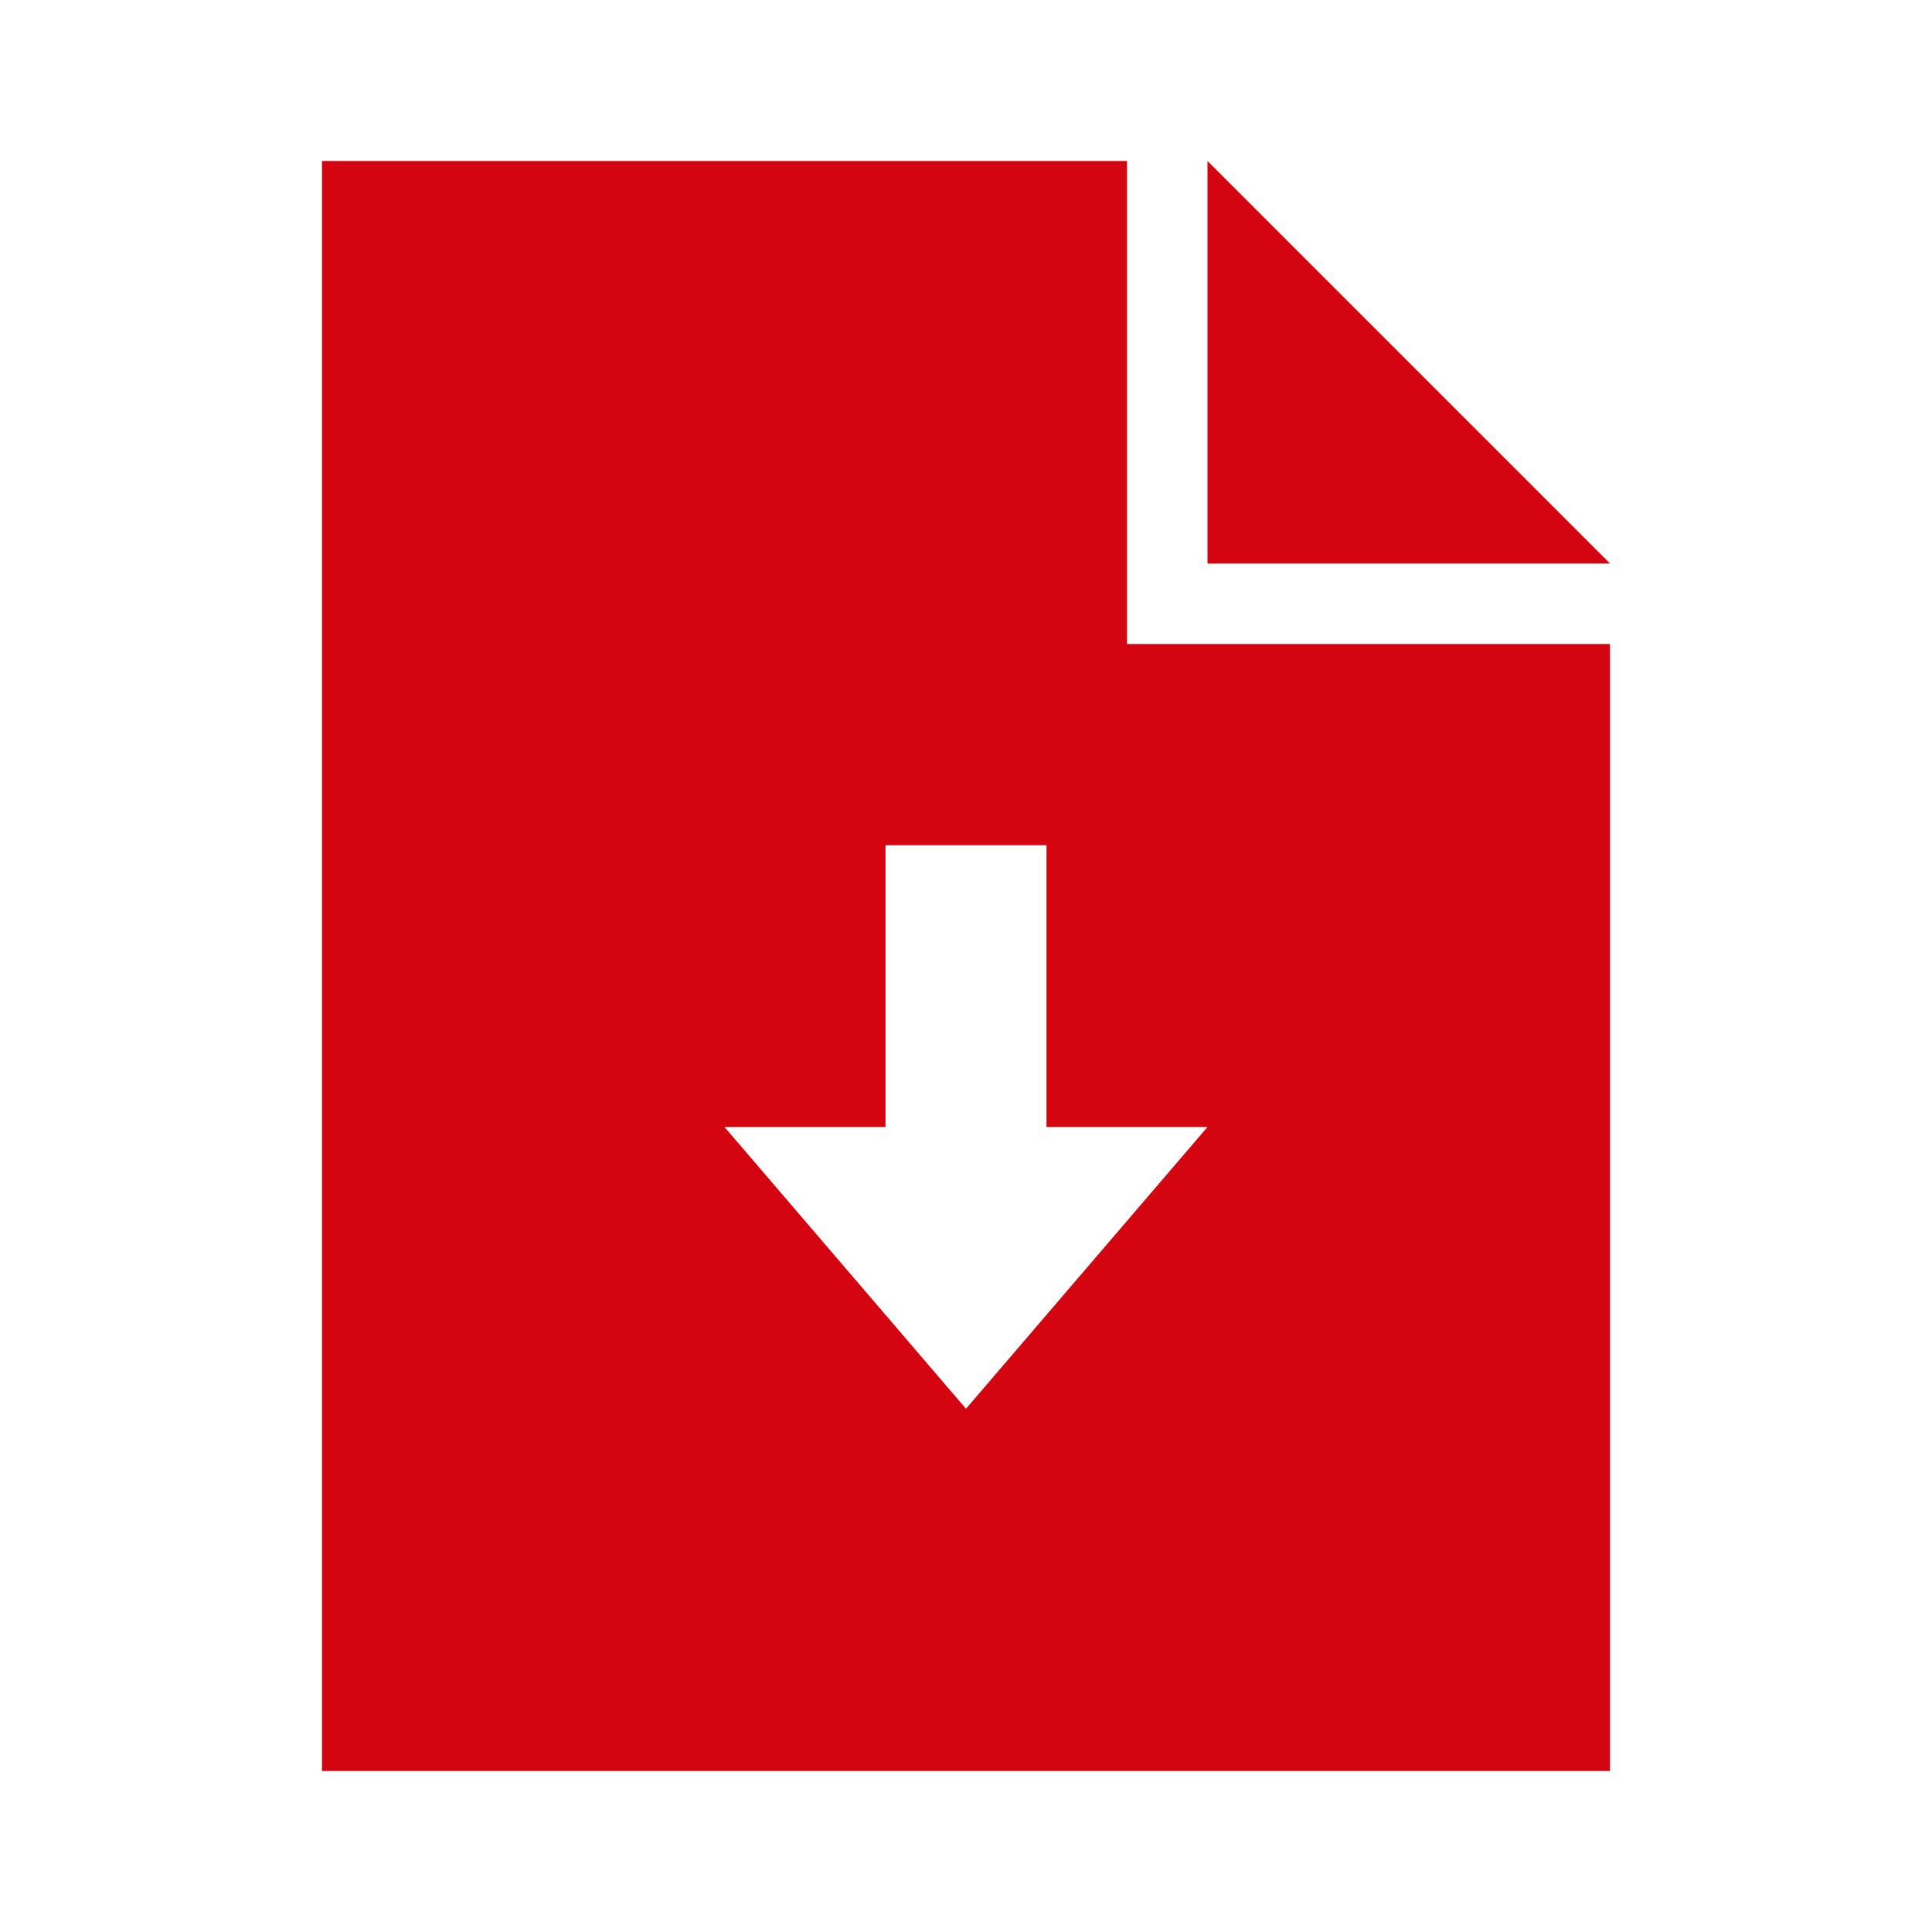
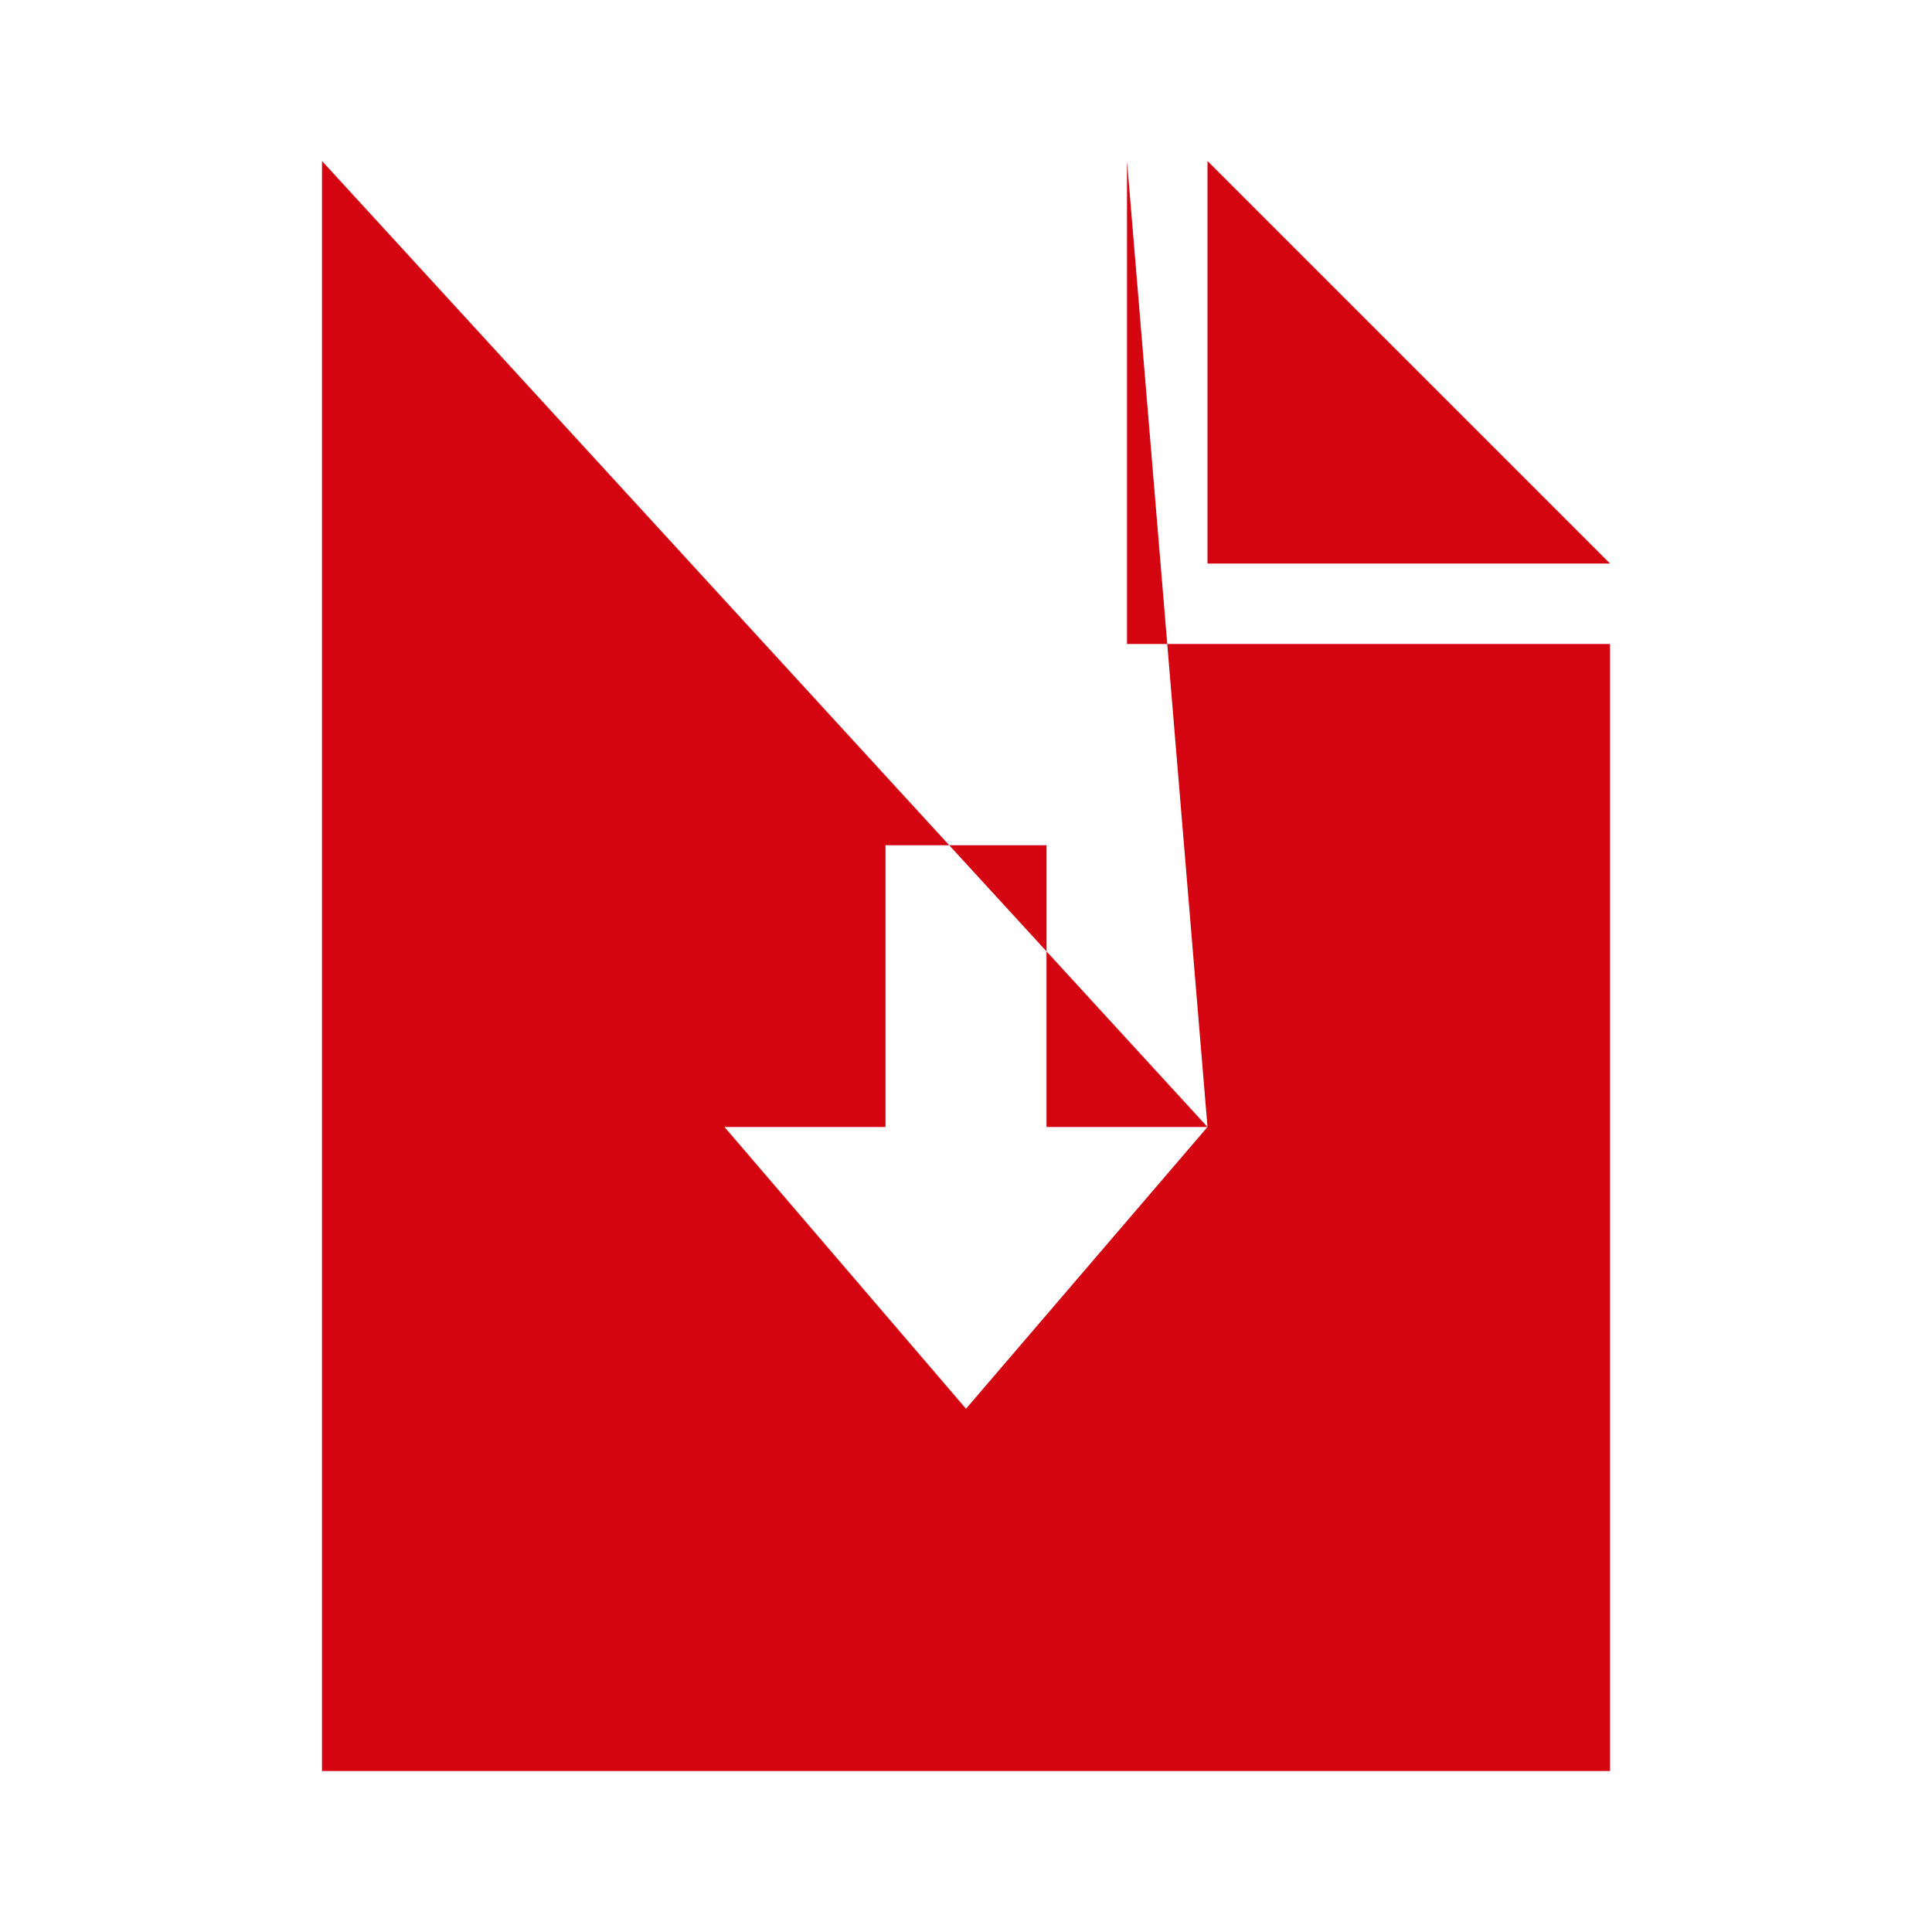
<svg xmlns="http://www.w3.org/2000/svg" width="48" height="48" viewBox="0 0 48 48">
-   <path fill="#D40511" fill-rule="evenodd" d="M40,14 L30,14 L30,4 L40,14 Z M30,28 L24,35 L18,28 L22,28 L22,21 L26,21 L26,28 L30,28 Z M28,4 L8,4 L8,44 L40,44 L40,16 L28,16 L28,4 Z" />
+   <path fill="#D40511" fill-rule="evenodd" d="M40,14 L30,14 L30,4 L40,14 Z M30,28 L24,35 L18,28 L22,28 L22,21 L26,21 L26,28 L30,28 Z L8,4 L8,44 L40,44 L40,16 L28,16 L28,4 Z" />
</svg>